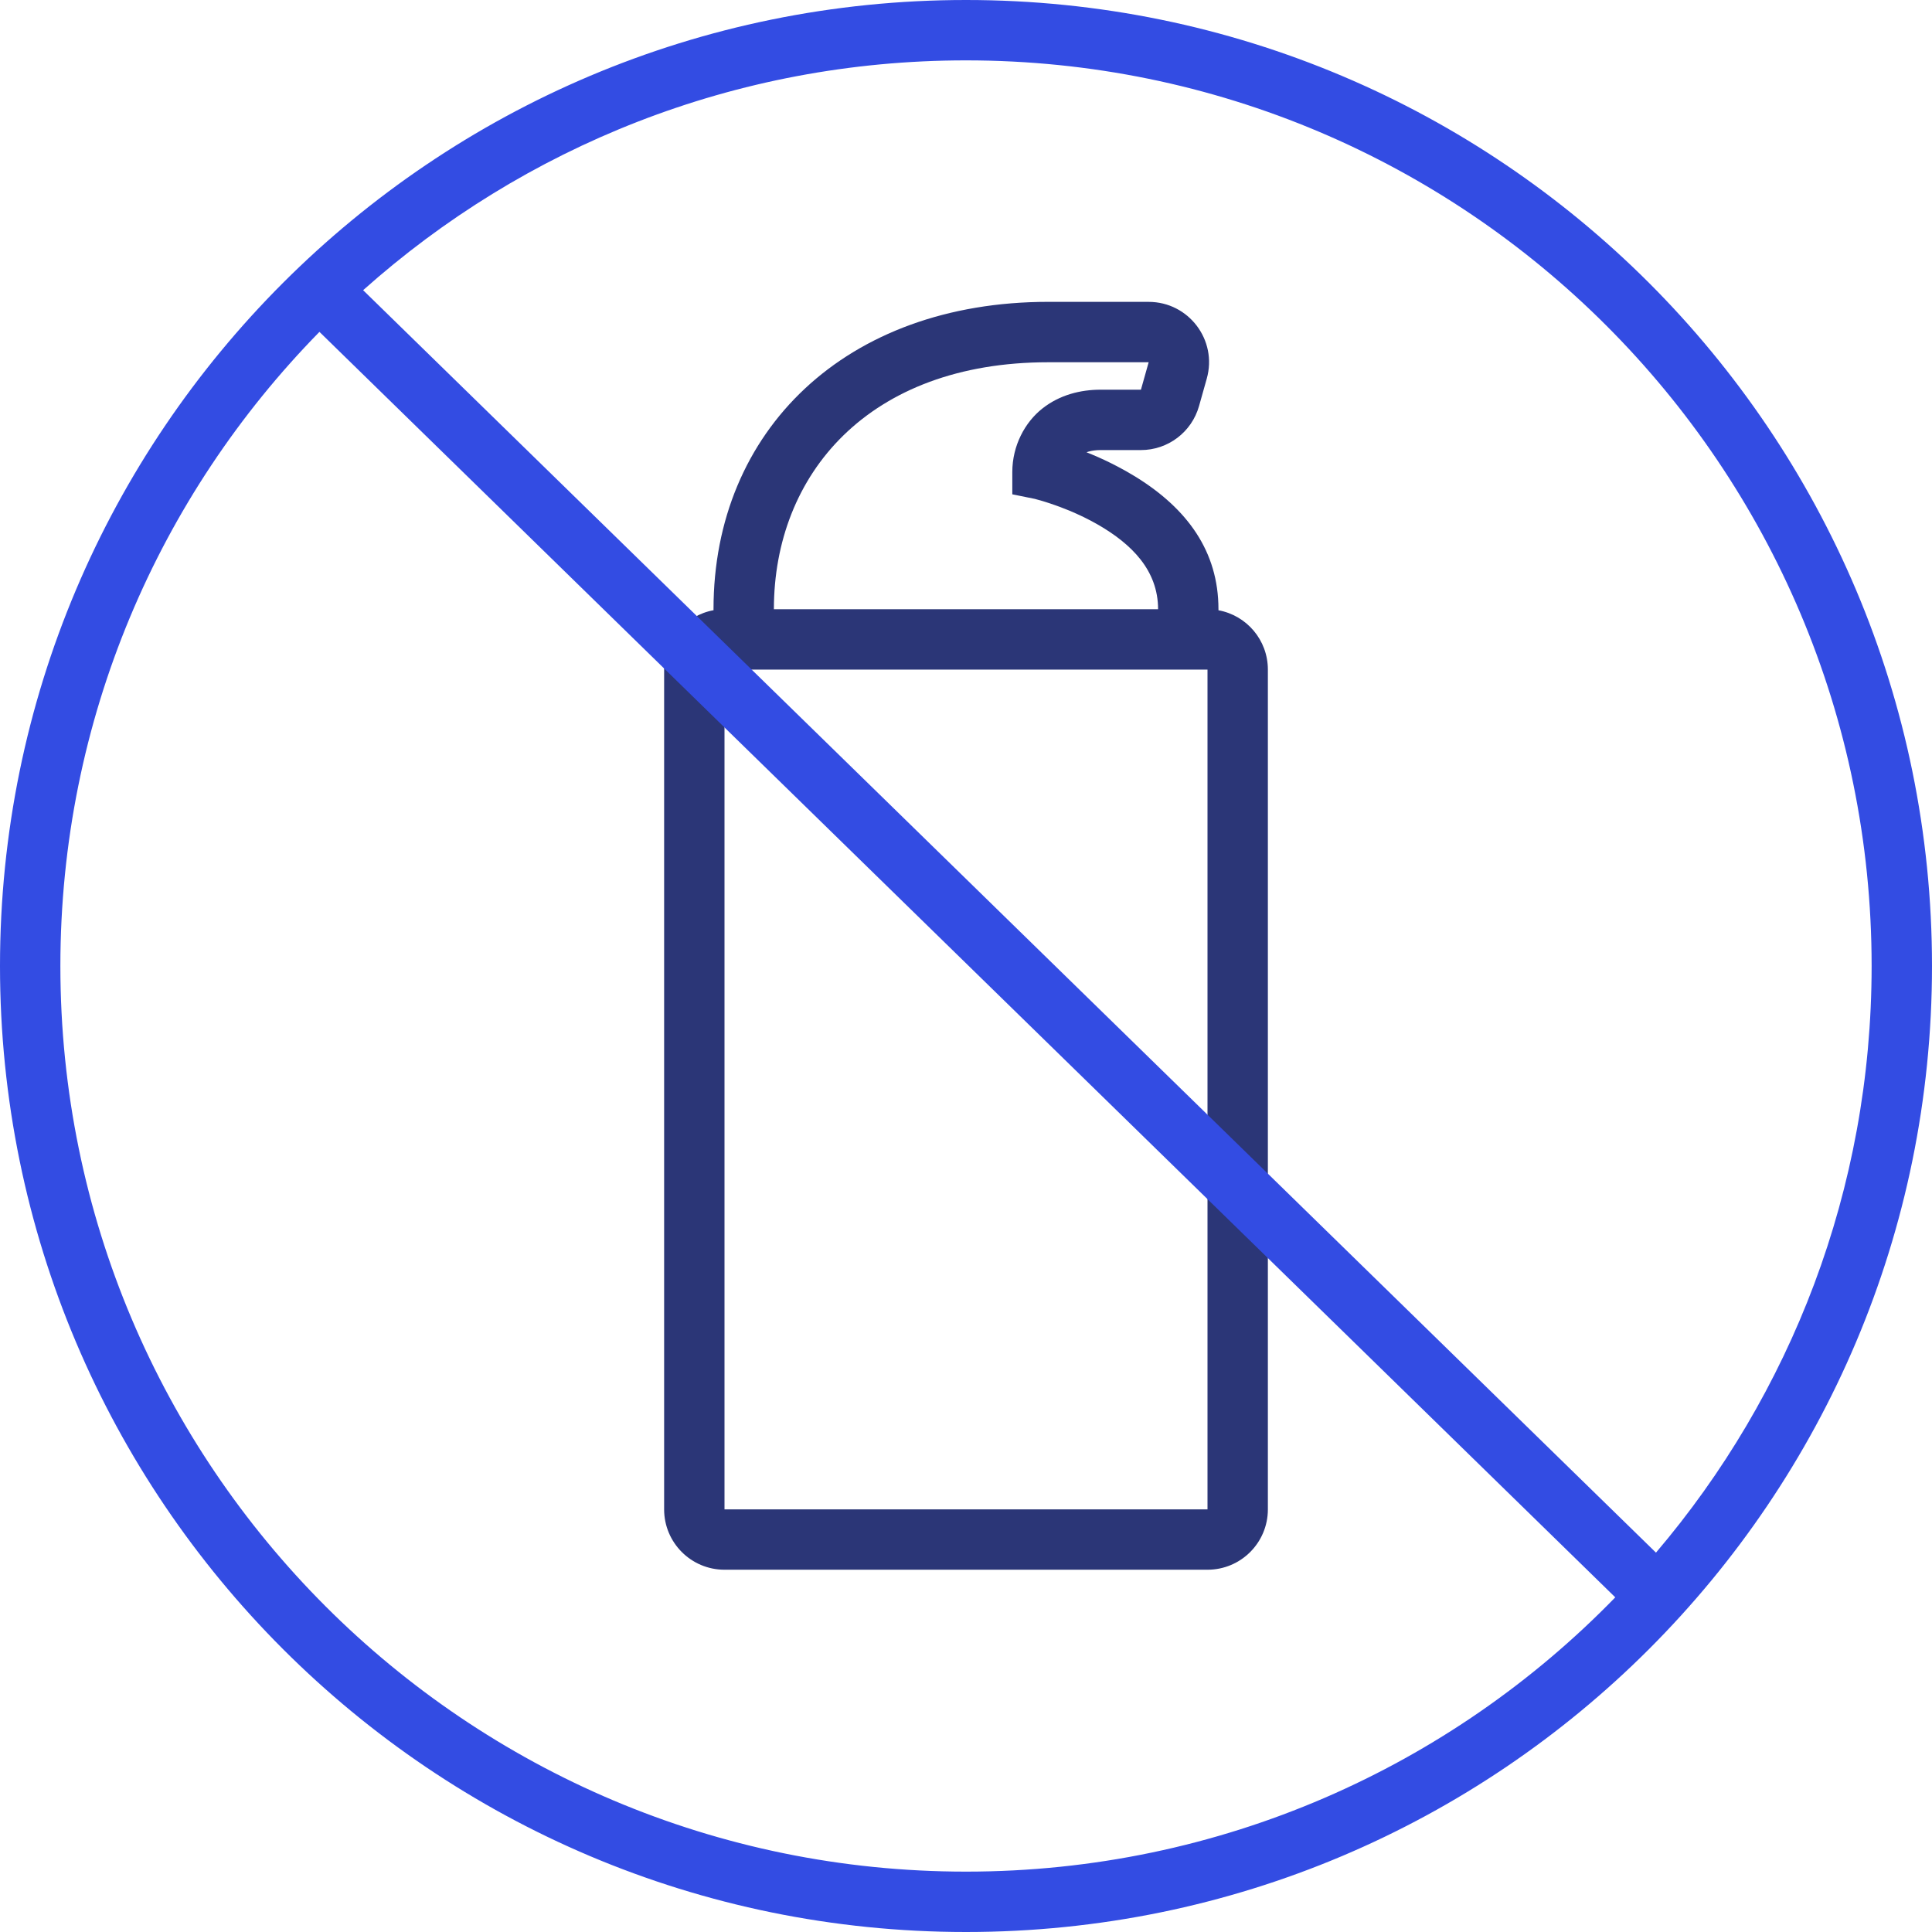
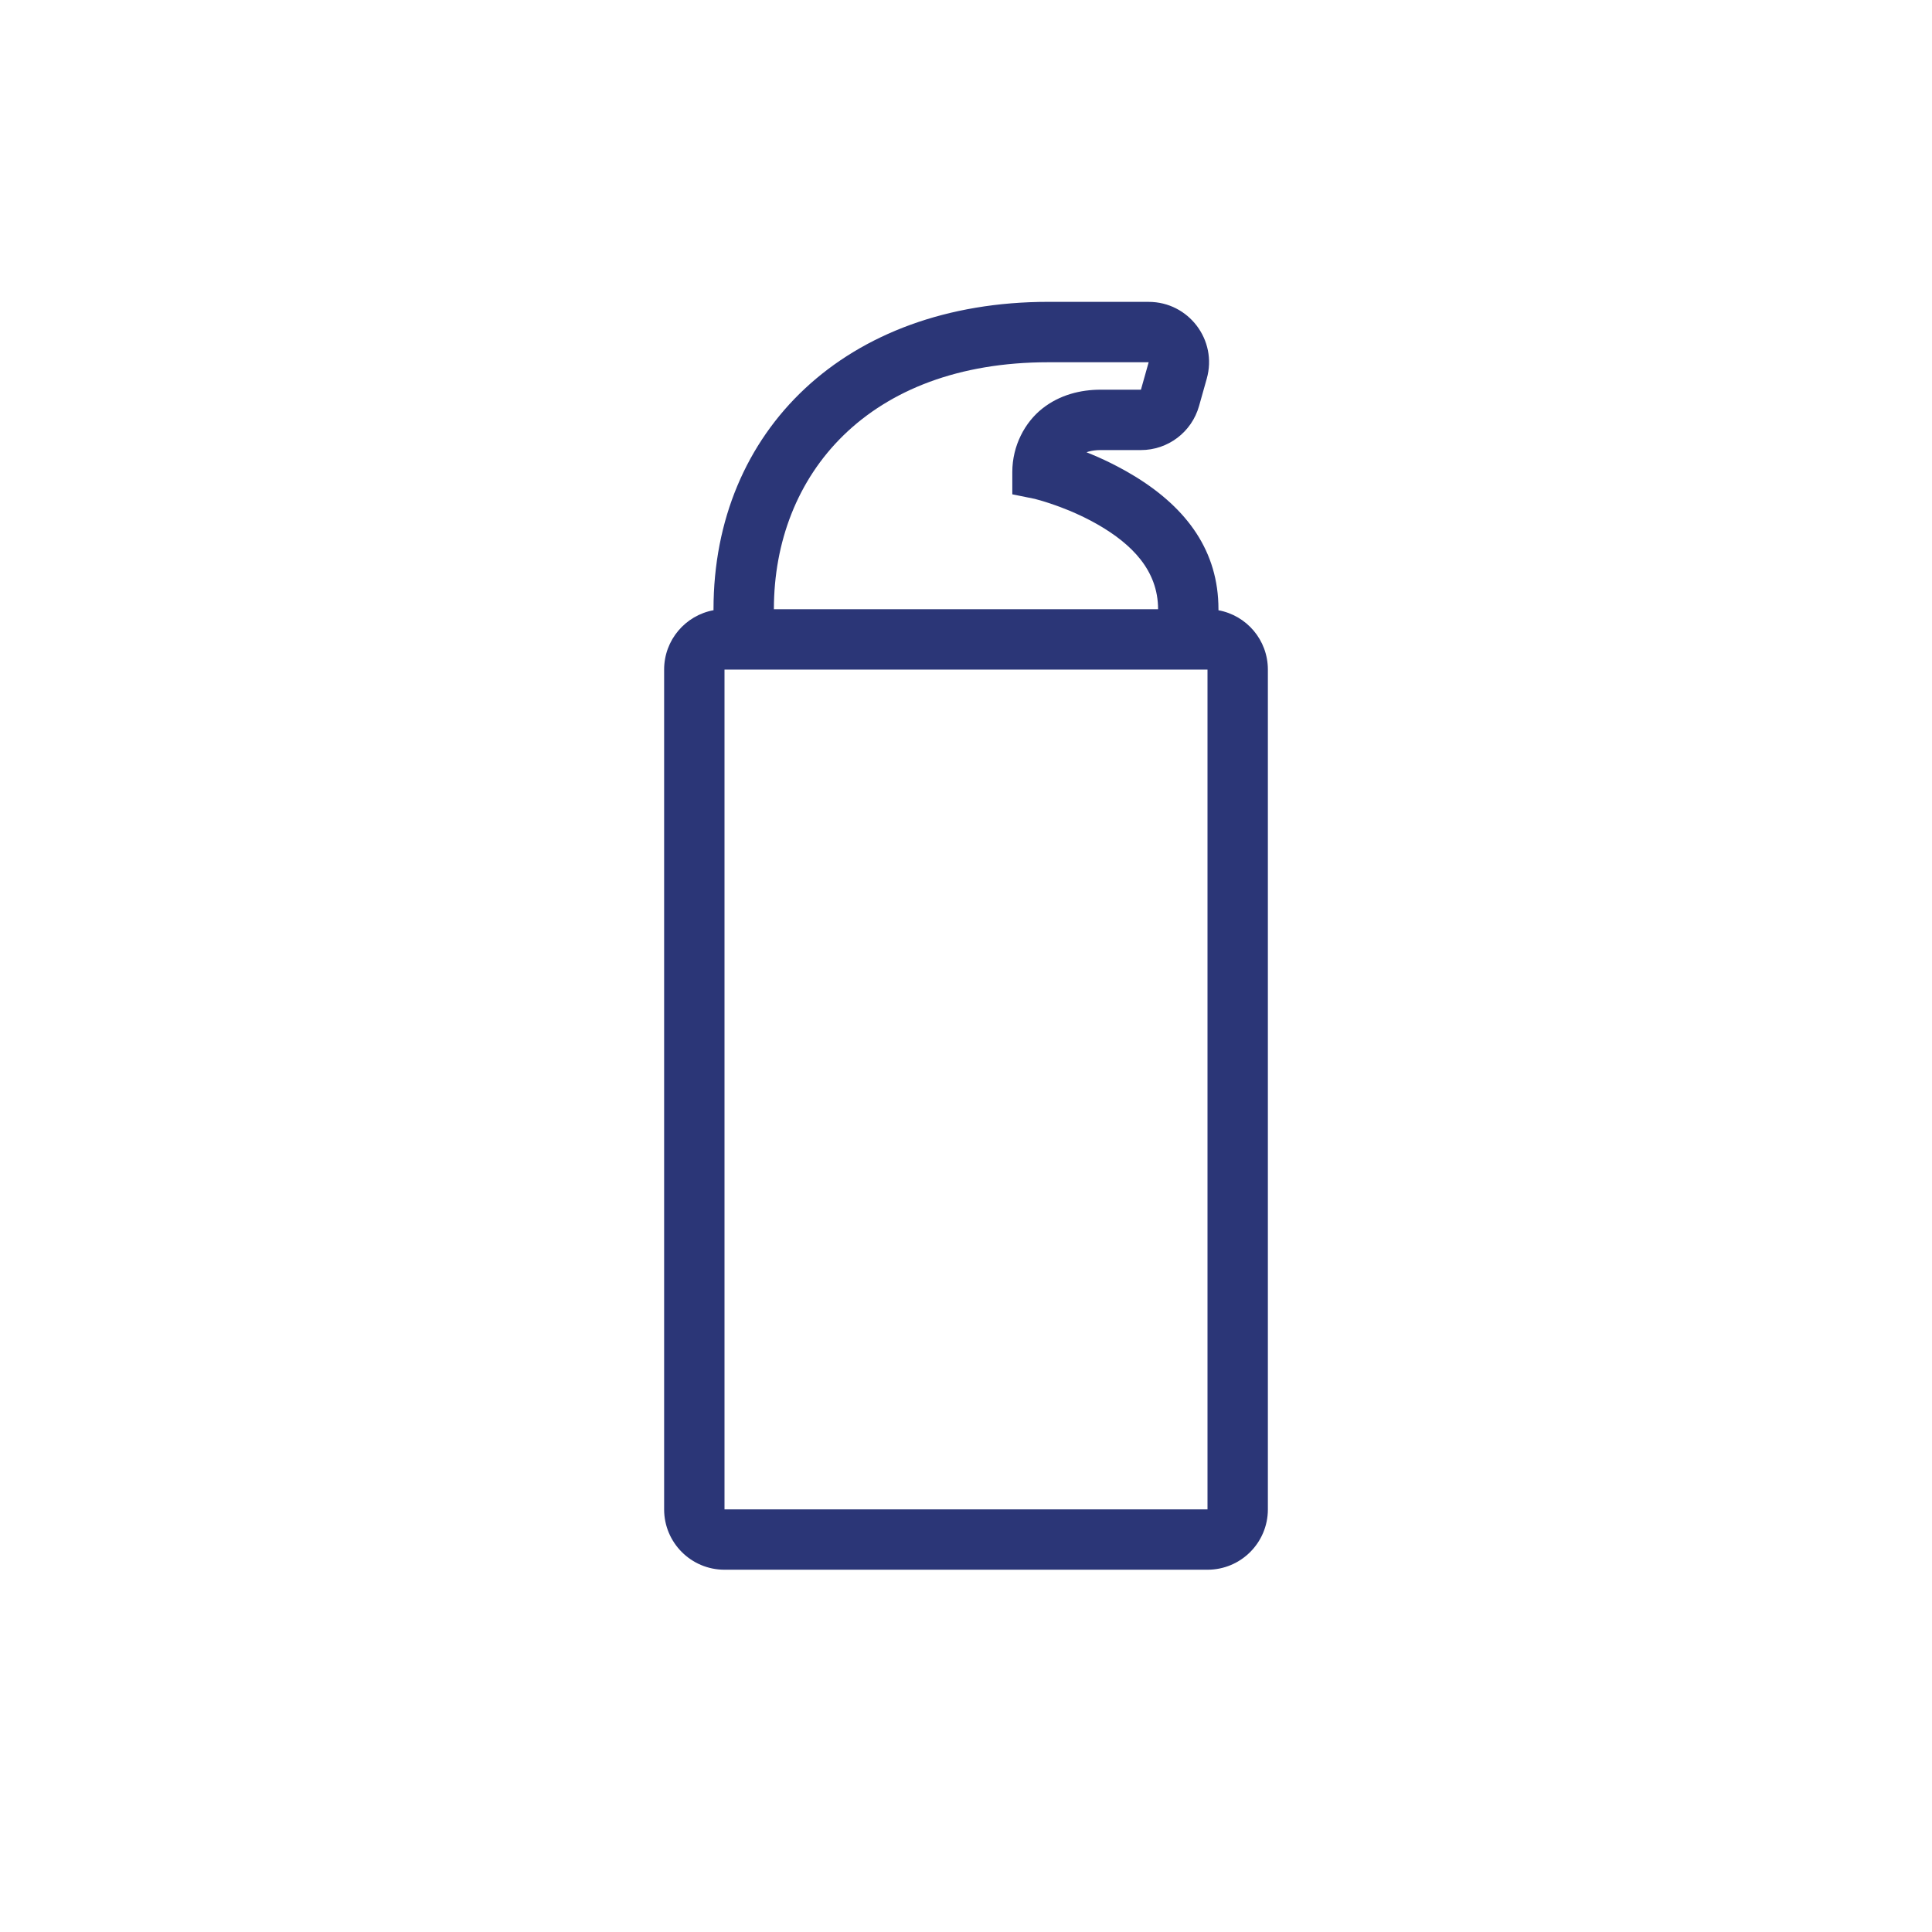
<svg xmlns="http://www.w3.org/2000/svg" height="64" viewBox="0 0 64 64" width="64">
  <g fill="none">
    <path d="m16.051 0c1.325 0 2.284 1.266 1.925 2.541l-.256.909c-.243.863-1.029 1.459-1.925 1.459h-1.335c-.152 0-.285.018-.401.051l-.067.022.177.072c.274.114.558.246.847.398l.291.158.328.194c1.689 1.049 2.728 2.455 2.728 4.377 0 .012-0.0.023-0.0.035.931.169 1.637.984 1.637 1.965v27.818c0 1.105-.895 2-2 2h-16c-1.105 0-2-.895-2-2v-27.818c0-.981.706-1.796 1.637-1.967l-.001-.033c0-5.915 4.379-10.182 11.091-10.182zm1.949 12.182h-16v27.818h16zm-1.949-10.182h-3.324c-5.966 0-9.091 3.722-9.091 8.182h12.727c0-1.303-.895-2.163-1.96-2.784-.336-.196-.676-.356-.982-.484l-.295-.116c-.047-.018-.092-.034-.137-.05l-.247-.085-.206-.065-.257-.072-.745-.151v-.739c0-.874.419-1.648.994-2.102.575-.455 1.268-.625 1.932-.625h1.335z" fill="#2b3677" transform="translate(22 10)" />
-     <path d="m32 0c17.673 0 32 14.327 32 32s-14.327 32-32 32-32-14.327-32-32 14.327-32 32-32zm-30 32c0 16.569 13.431 30 30 30 8.435 0 16.058-3.481 21.508-9.086l-42.926-41.92c-5.308 5.412-8.582 12.827-8.582 21.006zm30-30c-7.669 0-14.667 2.878-19.971 7.613l42.827 41.82c4.455-5.235 7.144-12.02 7.144-19.433 0-16.569-13.431-30-30-30z" fill="#334ce3" />
  </g>
</svg>